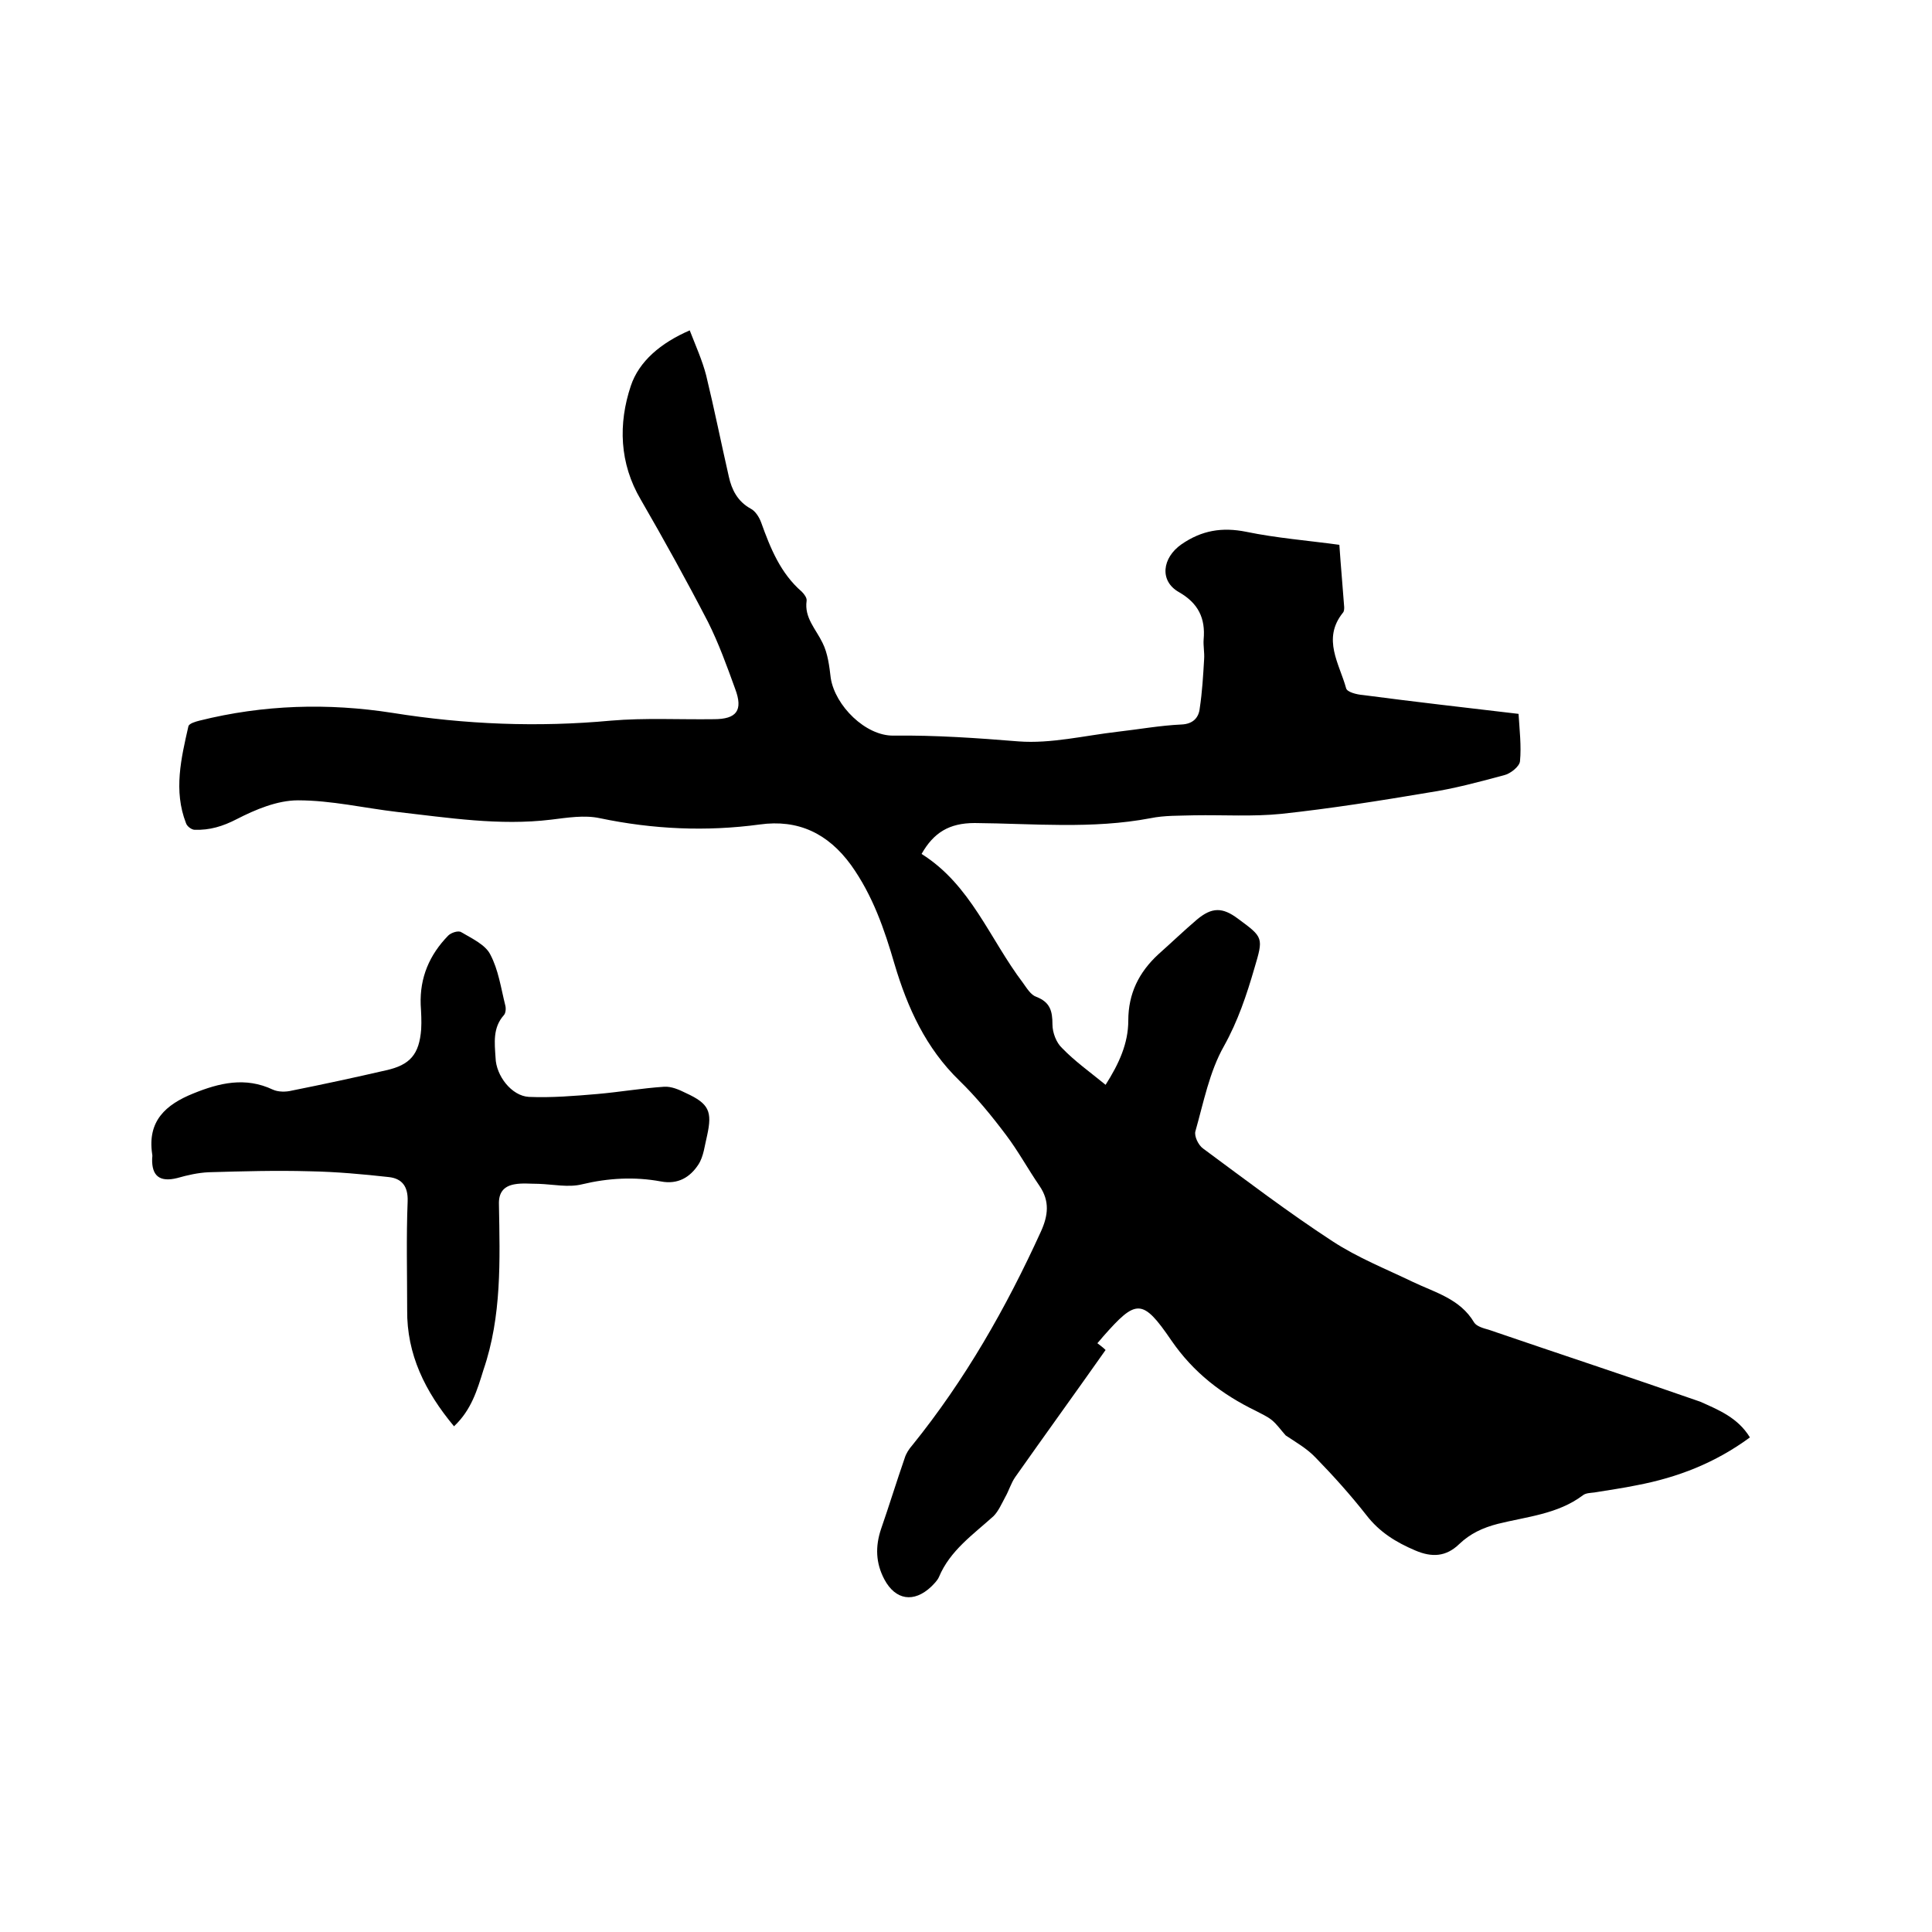
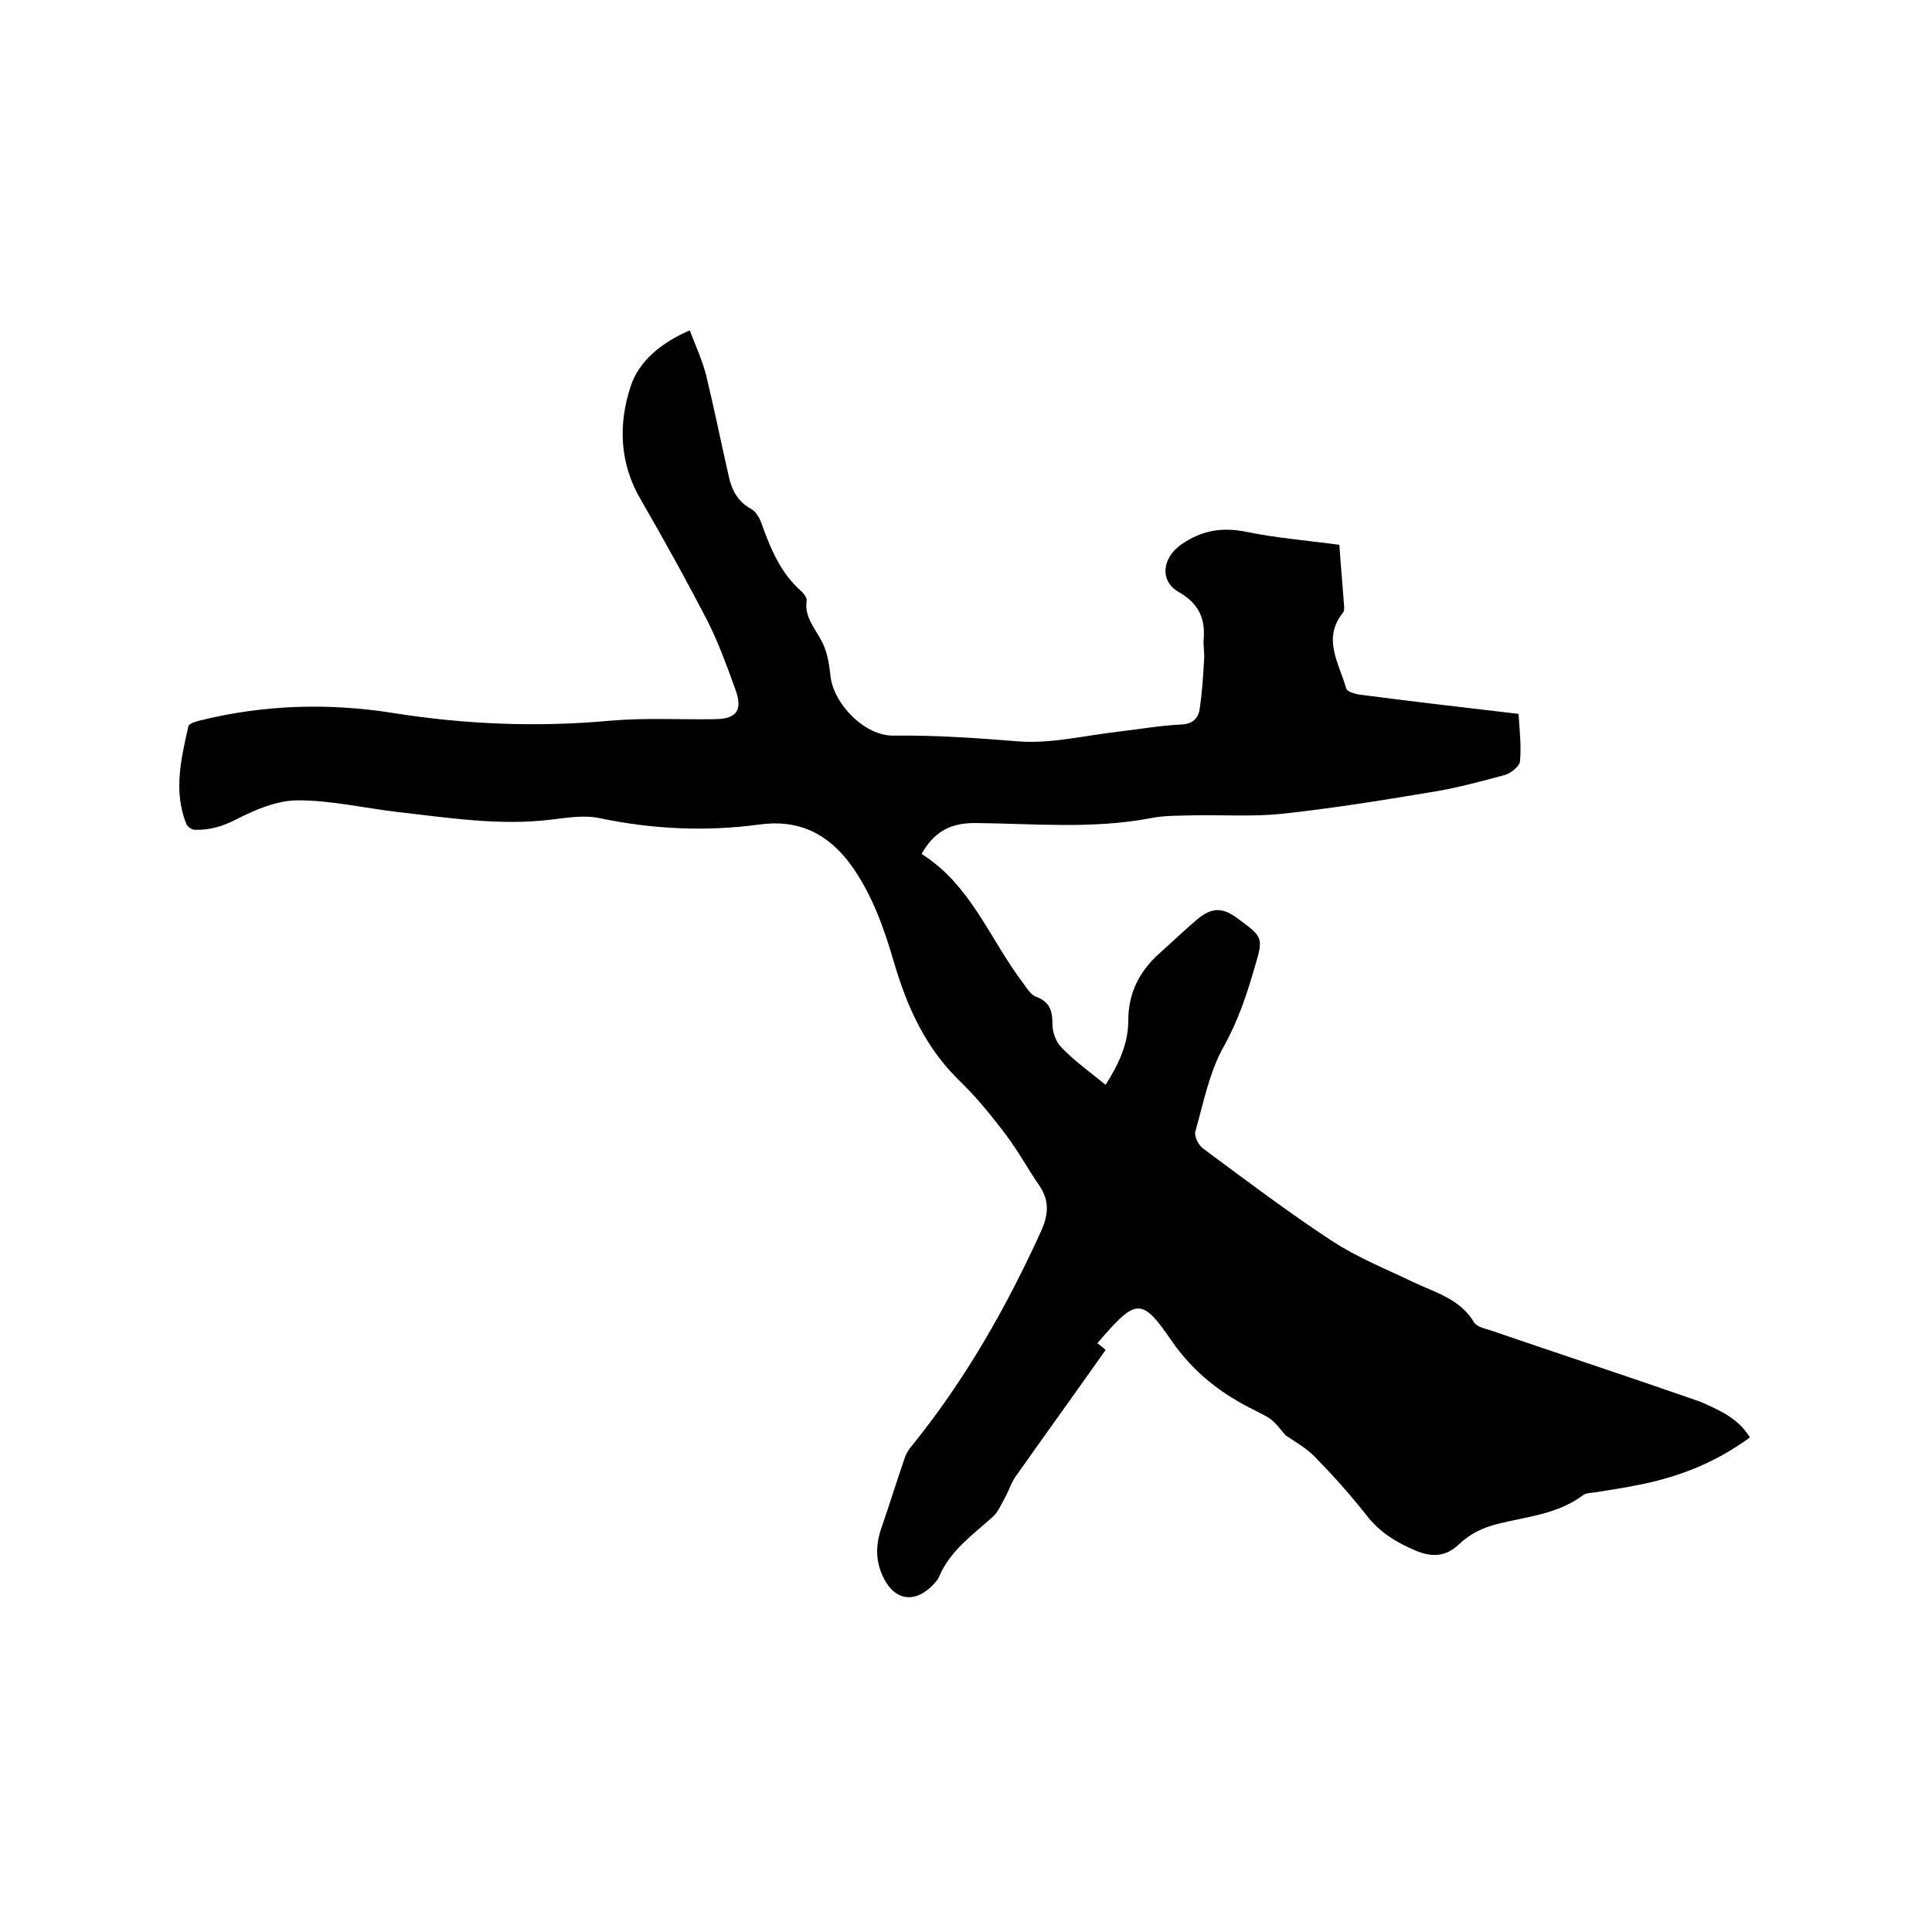
<svg xmlns="http://www.w3.org/2000/svg" enable-background="new 0 0 400 400" viewBox="0 0 400 400">
  <path d="m362.3 297.6c-7.2 5.3-15 8.3-23.4 9.9-2.9.6-5.8 1-8.8 1.5-.8.1-1.8.1-2.4.6-5.2 3.9-11.6 4.4-17.6 5.9-3.1.8-5.7 2-8 4.2-2.7 2.6-5.6 2.8-9.1 1.3-4-1.7-7.4-3.8-10.1-7.3-3.3-4.2-6.8-8.1-10.5-11.9-1.8-1.9-4.1-3.2-6.2-4.6-1-1.1-1.8-2.3-2.9-3.2-1-.8-2.2-1.3-3.3-1.9-7-3.4-12.9-7.9-17.5-14.6-6-8.8-7.3-8.5-14.1-.8-.3.4-.7.8-1.2 1.4.5.4 1.1.8 1.7 1.4-6.2 8.8-12.5 17.5-18.7 26.3-.9 1.3-1.3 2.8-2.1 4.2-.7 1.3-1.4 2.9-2.4 3.9-4.2 3.8-9 7.1-11.3 12.6-.3.7-1 1.4-1.6 2-3.6 3.4-7.4 2.8-9.7-1.5-1.8-3.4-1.9-6.8-.7-10.4 1.7-4.9 3.2-9.8 4.9-14.7.3-1 .9-1.9 1.6-2.7 10.9-13.5 19.4-28.4 26.6-44.2 1.5-3.3 1.9-6.3-.3-9.5-2.4-3.5-4.4-7.2-6.9-10.5-3-4-6.2-7.9-9.7-11.3-6.9-6.7-10.7-15-13.4-24.1-2.1-7.2-4.5-14.2-9-20.5-4.8-6.6-11-9.5-18.9-8.4-11.1 1.5-22.1 1-33.1-1.3-3.2-.7-6.8-.1-10.1.3-10.7 1.3-21.3-.4-31.9-1.6-6.8-.8-13.6-2.4-20.5-2.4-4.3 0-8.8 1.9-12.7 3.9-2.9 1.5-5.6 2.3-8.7 2.2-.6 0-1.6-.7-1.8-1.4-2.6-6.7-1-13.4.5-20 .1-.6 1.5-1 2.3-1.2 13.2-3.3 26.6-3.7 40-1.6 15 2.4 30.1 3 45.2 1.6 7-.6 14.2-.2 21.3-.3 4.7 0 6.1-1.8 4.4-6.3-1.7-4.7-3.4-9.4-5.6-13.8-4.4-8.5-9.1-17-13.9-25.3-4.5-7.6-4.7-15.8-2.1-23.6 1.7-5.1 6.2-8.9 12.2-11.5 1.2 3.1 2.6 6.2 3.4 9.3 1.7 7 3.1 14 4.7 21 .6 2.7 1.8 5.1 4.5 6.6 1 .5 1.8 1.8 2.2 2.9 1.9 5.3 4 10.5 8.4 14.3.5.5 1.1 1.3 1 1.9-.5 3.5 1.9 5.8 3.3 8.7 1.1 2.2 1.4 4.8 1.7 7.3.9 5.7 7.2 12 13 11.9 8.7-.1 17.3.5 25.9 1.2 6.7.5 13.6-1.2 20.5-2 4.4-.5 8.8-1.3 13.2-1.5 2.4-.1 3.6-1.4 3.8-3.4.5-3.3.7-6.7.9-10.1.1-1.4-.2-2.8-.1-4.1.4-4.4-1.1-7.5-5.1-9.8-4.1-2.3-3.5-7.1.5-9.9 4.2-2.9 8.4-3.6 13.4-2.6 6.3 1.3 12.7 1.8 19.3 2.7.3 4.5.7 8.7 1 12.9 0 .4 0 .9-.3 1.2-4.3 5.4-.7 10.5.7 15.6.2.8 2.2 1.3 3.5 1.4 10.6 1.4 21.2 2.6 32.2 3.9.2 3.3.6 6.6.3 9.8-.1 1.1-2 2.6-3.3 2.9-5.2 1.4-10.4 2.8-15.7 3.6-10.1 1.7-20.2 3.3-30.4 4.4-5.9.6-12 .2-18 .3-3.1.1-6.2 0-9.1.6-12.1 2.3-24.3 1.1-36.4 1-5.3 0-8.5 2-11 6.4 10.2 6.4 14.1 17.6 21 26.7.8 1.1 1.6 2.5 2.8 2.9 2.8 1.1 3.3 2.9 3.3 5.7 0 1.7.8 3.8 2 4.9 2.6 2.7 5.7 4.9 9 7.6 2.8-4.4 4.7-8.6 4.7-13.3 0-5.6 2.2-10 6.2-13.7 2.7-2.4 5.3-4.9 8-7.2 3.1-2.6 5.3-2.6 8.5-.2 5.3 3.9 5.3 3.9 3.4 10.3-1.6 5.5-3.4 10.9-6.3 16.1-3 5.3-4.2 11.6-5.9 17.6-.3 1 .6 2.9 1.6 3.6 8.8 6.5 17.6 13.2 26.8 19.2 5.2 3.4 11 5.7 16.6 8.4 4.6 2.2 9.8 3.5 12.7 8.4.5.8 1.9 1.2 3 1.5 14.6 5 29.2 9.8 43.8 14.9 3.8 1.7 7.8 3.3 10.3 7.4z" />
-   <path d="m94 295.3c-6-7.2-9.8-14.9-9.7-24.1 0-7.5-.2-15 .1-22.5.1-3.1-1.2-4.7-3.9-5-5.4-.6-10.9-1.1-16.4-1.2-7-.2-13.9 0-20.9.2-2.2.1-4.4.6-6.5 1.2-3.6.9-5.3-.4-5.2-4 0-.3.1-.6 0-1-1-6.8 2.8-10.2 8.5-12.5 5.4-2.2 10.8-3.5 16.5-.8 1.1.5 2.7.5 3.9.2 6.5-1.3 13-2.7 19.5-4.2 5-1.1 6.9-3.3 7.3-8.5.1-1.7 0-3.4-.1-5.1-.2-5.6 1.8-10.3 5.7-14.3.6-.6 2.1-1.1 2.7-.7 2.2 1.3 5 2.6 6 4.6 1.7 3.2 2.2 6.9 3.1 10.5.2.7.1 1.7-.3 2.1-2.3 2.6-1.9 5.7-1.7 8.8.1 3.7 3.3 7.9 6.9 8.1 4.7.2 9.5-.2 14.2-.6 4.6-.4 9.2-1.2 13.8-1.5 1.5-.1 3.1.6 4.5 1.3 4.8 2.2 5.5 3.8 4.4 8.8-.5 2-.7 4.3-1.8 6-1.7 2.6-4.2 4.2-7.8 3.5-5.4-1-10.9-.7-16.3.6-2.8.7-6 0-9-.1-1.7 0-3.4-.2-5 .1-2.2.4-3.3 1.7-3.2 4.2.2 11.5.6 23.1-3.2 34.2-1.3 4.2-2.5 8.3-6.1 11.7z" />
</svg>